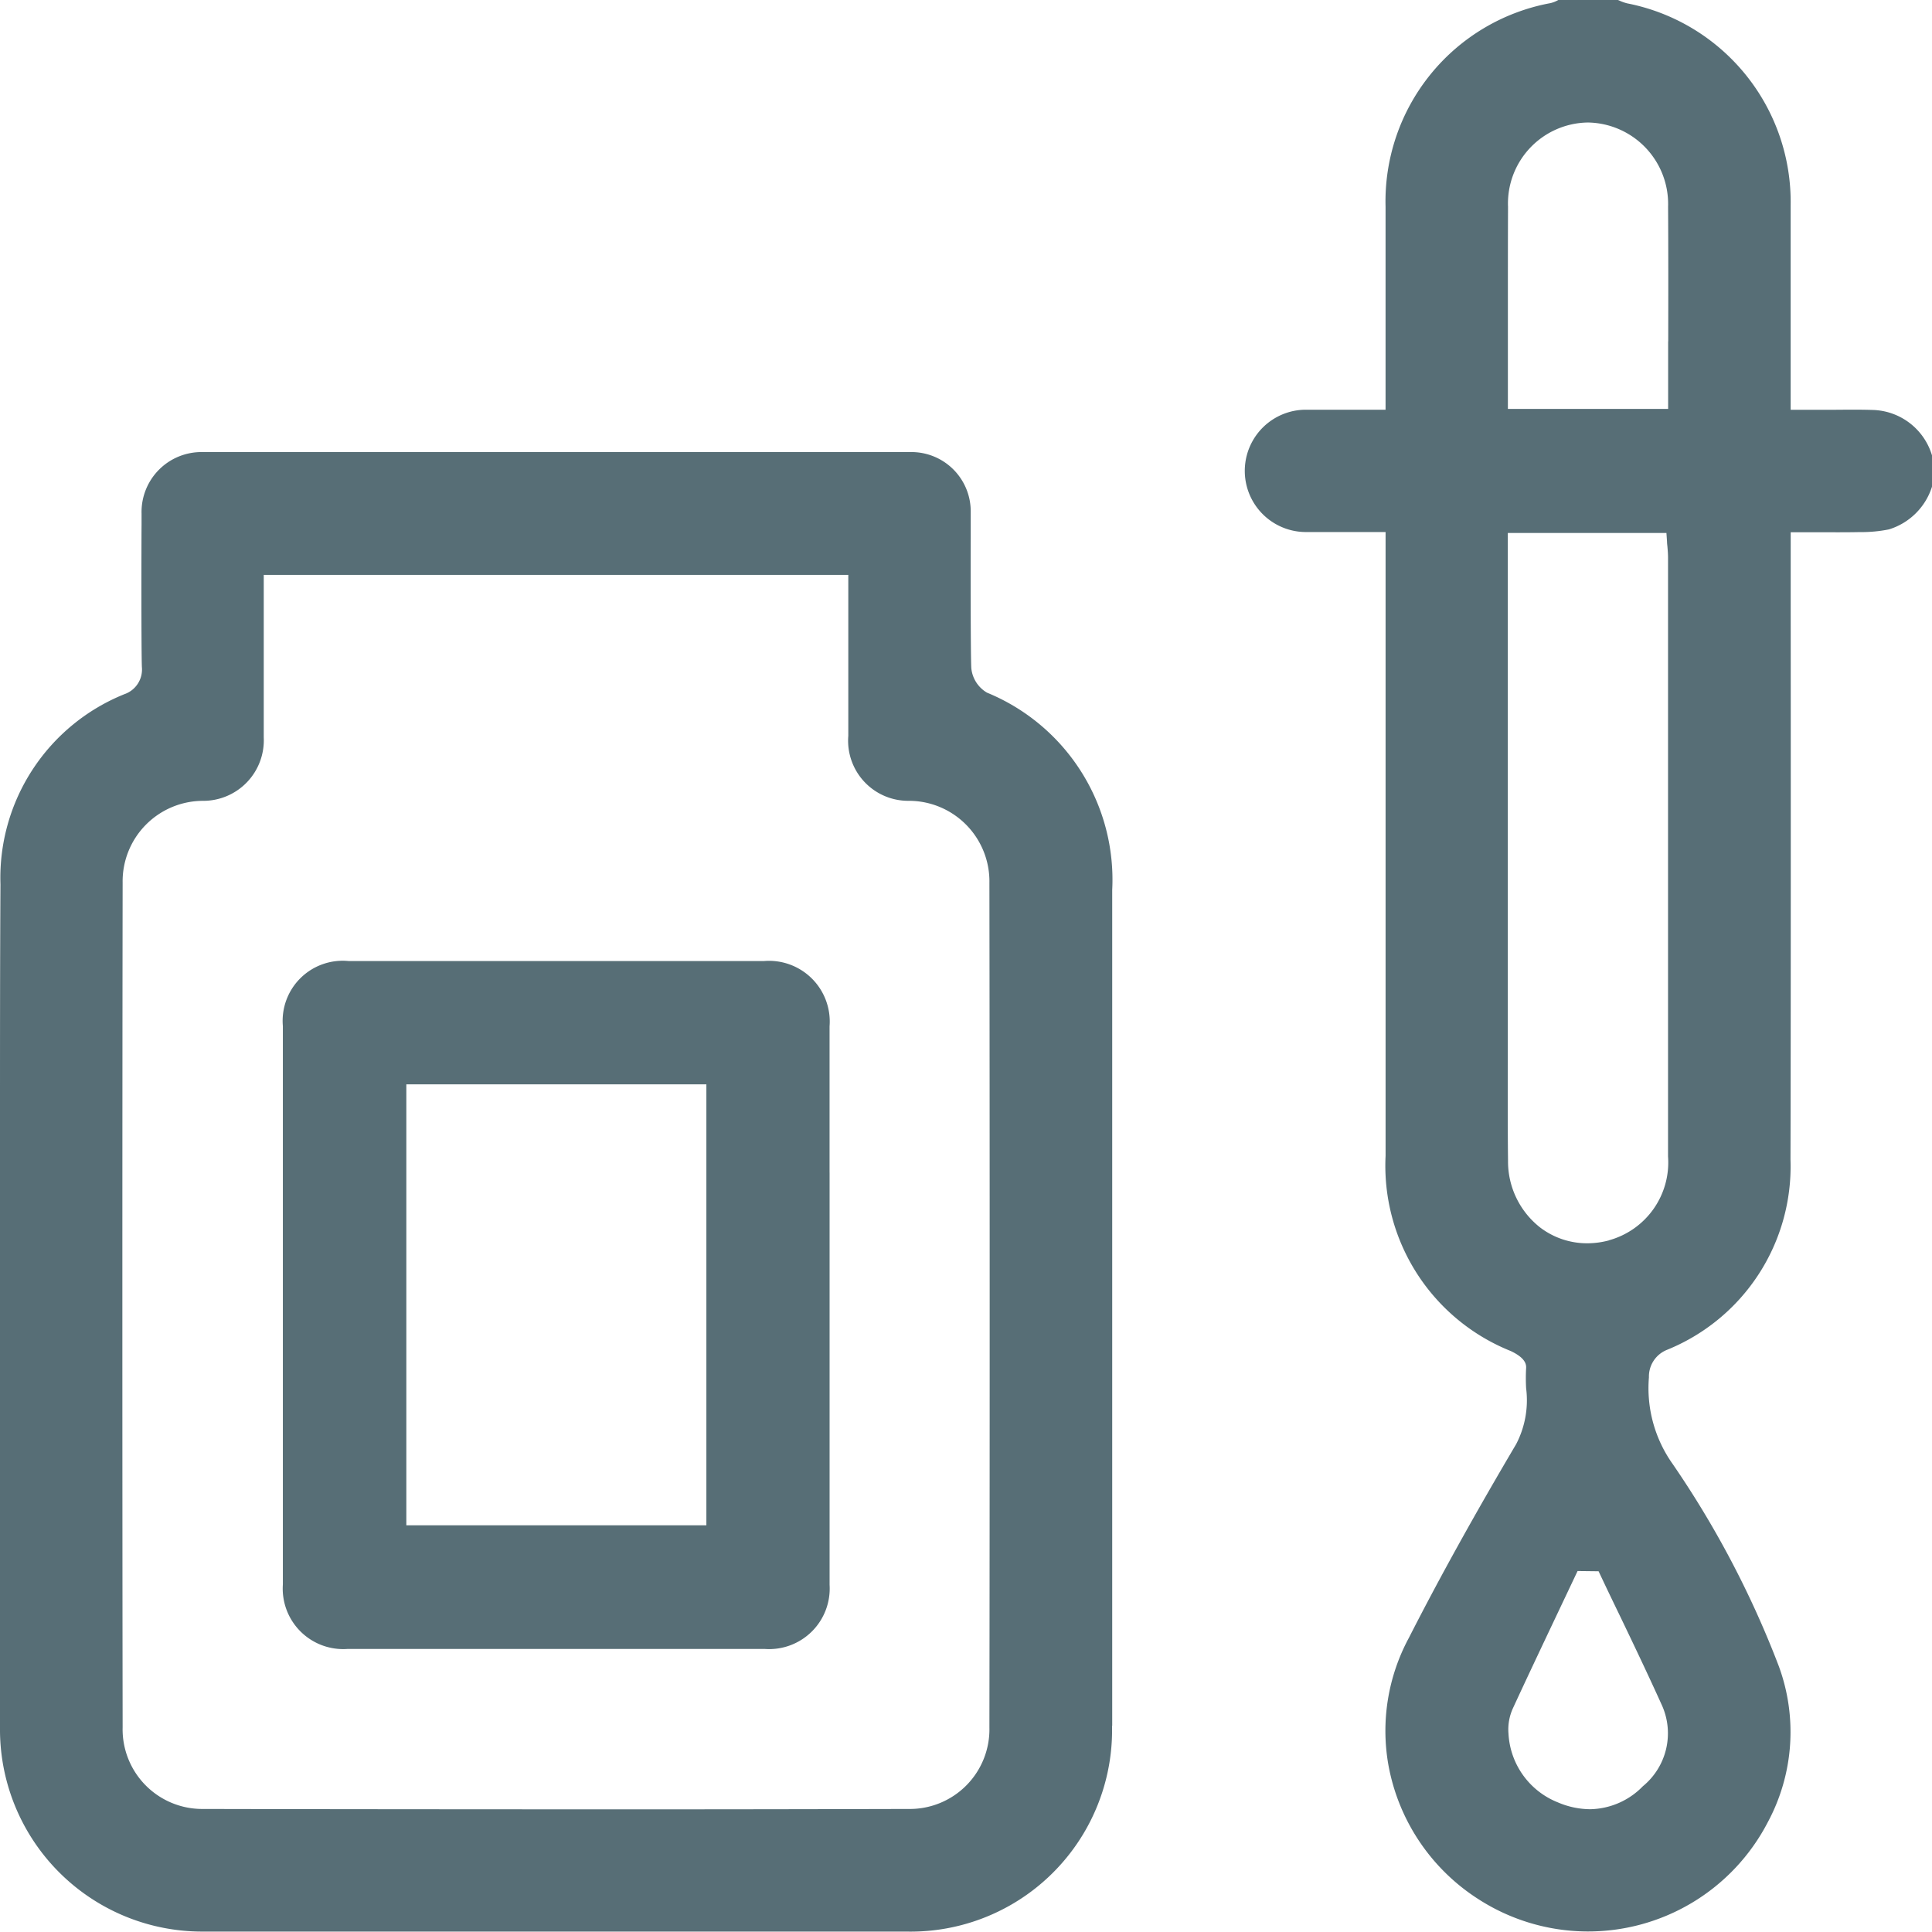
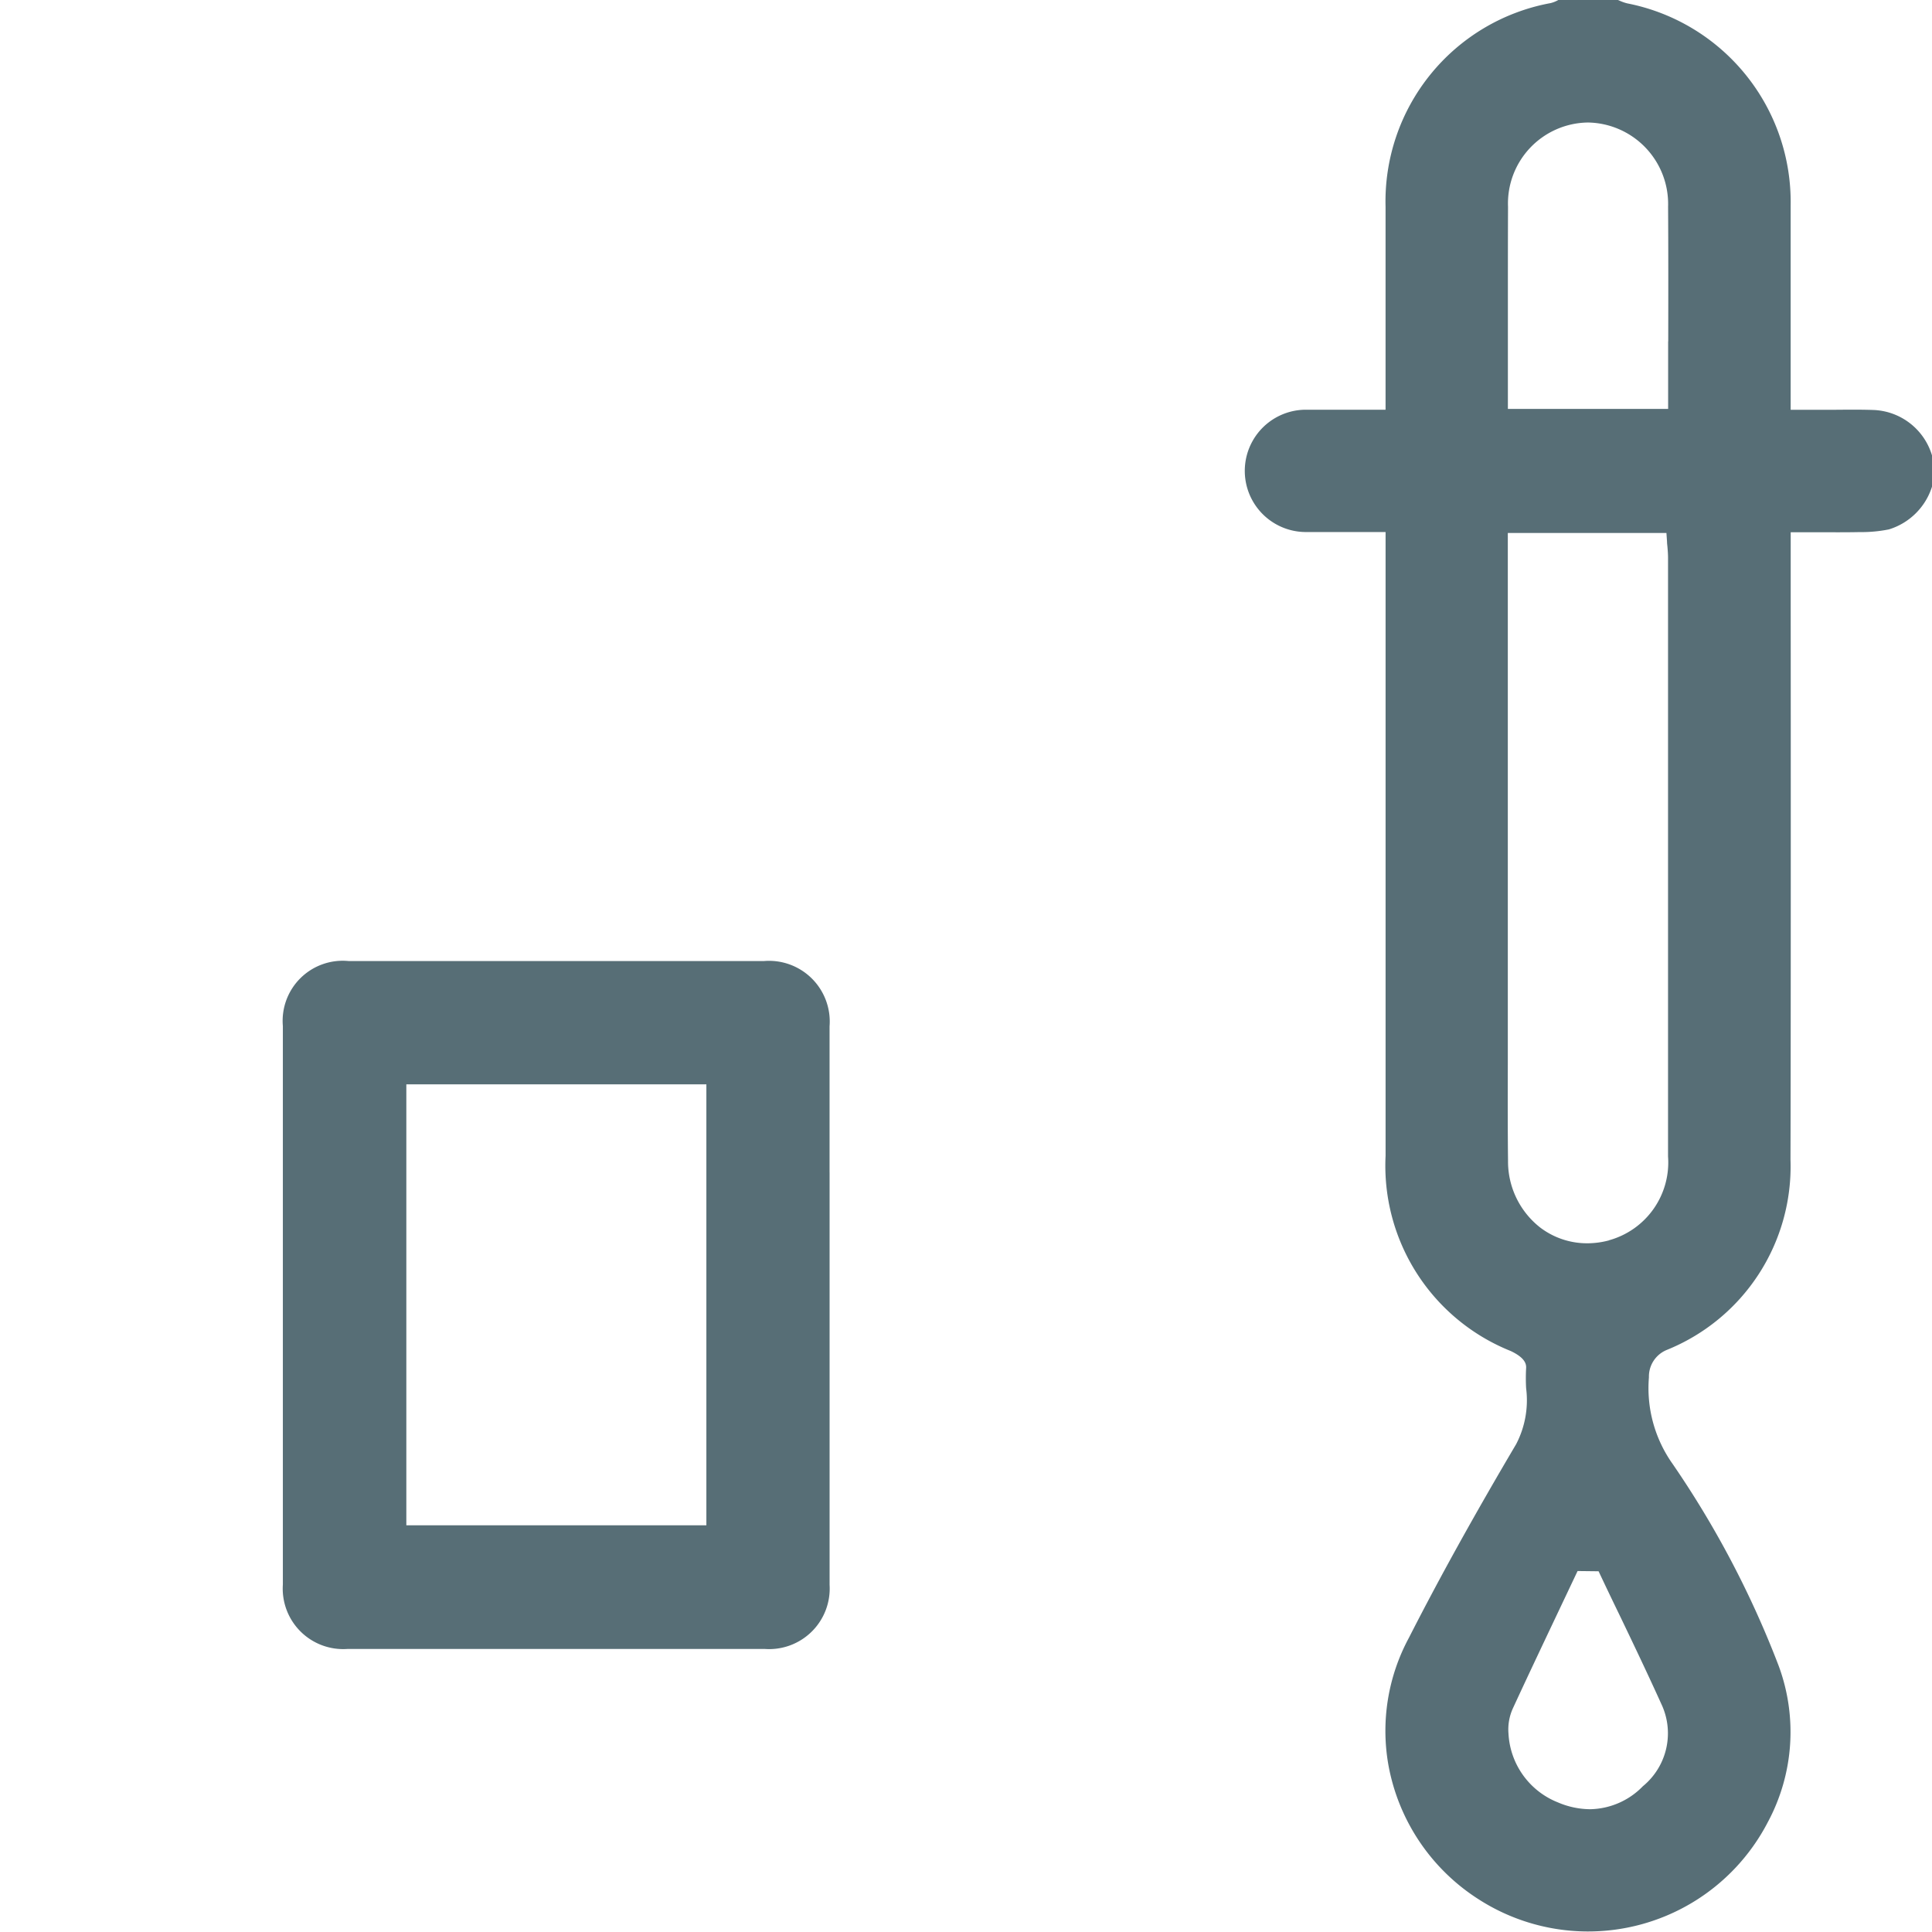
<svg xmlns="http://www.w3.org/2000/svg" width="80.644" height="80.628" viewBox="0 0 80.644 80.628">
  <g transform="translate(-1298 -1096)">
    <path d="M289.907,17.112c-.516-.018-1.046-.013-1.558-.009-.238,0-.475,0-.714,0h-1.188V11.914q0-1.677,0-3.354A8.448,8.448,0,0,0,279.633.141a1.755,1.755,0,0,1-.347-.123L279.241,0h-2.484L276.746,0a1.223,1.223,0,0,1-.323.129,8.414,8.414,0,0,0-6.885,8.5v8.472h-1.353c-.674,0-1.324,0-1.973,0a2.553,2.553,0,1,0,.006,5.106c.651,0,1.3,0,1.976,0h1.345v3c0,4.4,0,18.641,0,23.036a8.332,8.332,0,0,0,5.223,8.149c.6.283.655.545.643.717a7.7,7.7,0,0,0,0,.833,3.968,3.968,0,0,1-.416,2.338c-1.761,2.981-3.224,5.623-4.473,8.076a8.176,8.176,0,0,0-.86,5.312,8.431,8.431,0,0,0,3.773,5.614,8.447,8.447,0,0,0,12.063-3.221,7.955,7.955,0,0,0,.455-6.528,40.3,40.3,0,0,0-4.428-8.43,5.465,5.465,0,0,1-.988-3.611,1.2,1.2,0,0,1,.754-1.149A8.26,8.26,0,0,0,286.44,48.4c.016-4.443.013-18.812.009-23.181,0-1.873,0,.2,0-1.677V22.216h.394l.773,0c.59,0,1.148.005,1.707-.007a5.806,5.806,0,0,0,1.224-.112,2.721,2.721,0,0,0,1.8-1.784V19.007a2.659,2.659,0,0,0-2.44-1.895m-8.835,54.063a2.858,2.858,0,0,1-.794,3.384,3.14,3.14,0,0,1-2.208.959,3.474,3.474,0,0,1-1.338-.285,3.272,3.272,0,0,1-2.063-2.873,2.121,2.121,0,0,1,.188-1.062c.643-1.393,1.312-2.8,1.958-4.165l.738-1.557.877.01.105.222q.378.8.762,1.59c.592,1.232,1.2,2.505,1.774,3.776m-2.208-19.4a3.482,3.482,0,0,1-.9.121A3.228,3.228,0,0,1,276,51.243a3.5,3.5,0,0,1-1.35-2.792c-.016-1.369-.012-2.759-.009-4.1q0-.9,0-1.795V22.246h6.621l.025.368c0,.069.01.137.016.2.013.151.026.306.026.466,0,6.36,0,18.63,0,24.991a3.369,3.369,0,0,1-2.47,3.5m2.474-37.525q0,1.209,0,2.428v.394h-6.689V14.453q0-.884,0-1.767c0-1.328,0-2.7.006-4.053a3.381,3.381,0,0,1,3.332-3.52h.012a3.4,3.4,0,0,1,3.337,3.506c.012,1.871.009,3.782.006,5.629" transform="translate(1086.297 1096.001)" fill="#576e76" />
-     <path d="M46.425,148.975q0-5.1,0-10.2c0-6.26,0-18.431,0-24.691a8.437,8.437,0,0,0-5.227-8.237,1.335,1.335,0,0,1-.655-1.027c-.032-.636-.028-4.825-.024-5.447,0-.354,0-.708,0-1.062a2.475,2.475,0,0,0-2.51-2.506H8.433a2.5,2.5,0,0,0-2.524,2.564l0,.458c-.007.789-.014,5.15.013,5.947a1.088,1.088,0,0,1-.727,1.136,8.265,8.265,0,0,0-5.176,7.94C0,117.251,0,120.705,0,124.045c0,1.469,0,8.848,0,10.316v4.466q0,5.1,0,10.207a8.439,8.439,0,0,0,8.522,8.527c7.792,0,21.494,0,29.286,0a8.412,8.412,0,0,0,8.61-8.587m-5.119.069a3.324,3.324,0,0,1-3.379,3.4c-3.925.01-7.846.016-11.734.016-3.974,0-13.823-.006-17.7-.016a3.324,3.324,0,0,1-3.367-3.41c-.015-9.835-.015-25.619,0-35.256a3.36,3.36,0,0,1,3.351-3.414,2.527,2.527,0,0,0,2.539-2.651c0-.634,0-1.268,0-1.921v-4.859h24.4v4.819c0,.636,0,1.268,0,1.9a2.51,2.51,0,0,0,2.551,2.711,3.363,3.363,0,0,1,3.339,3.426c.015,10.062.015,25.845,0,35.256" transform="translate(1298 1019.065)" fill="#576e76" />
    <path d="M82.75,212.456q0-3.051,0-6.1a2.535,2.535,0,0,0-2.734-2.725H62.674a2.509,2.509,0,0,0-2.744,2.714c0,5.8,0,17.511,0,23.311a2.525,2.525,0,0,0,2.7,2.689c3.834,0,13.579,0,17.414,0a2.528,2.528,0,0,0,2.707-2.679q0-3.061,0-6.122V212.456Zm-5.142,14.728H65.084V208.778H77.608Z" transform="translate(1249.877 932.484)" fill="#576e76" />
  </g>
</svg>